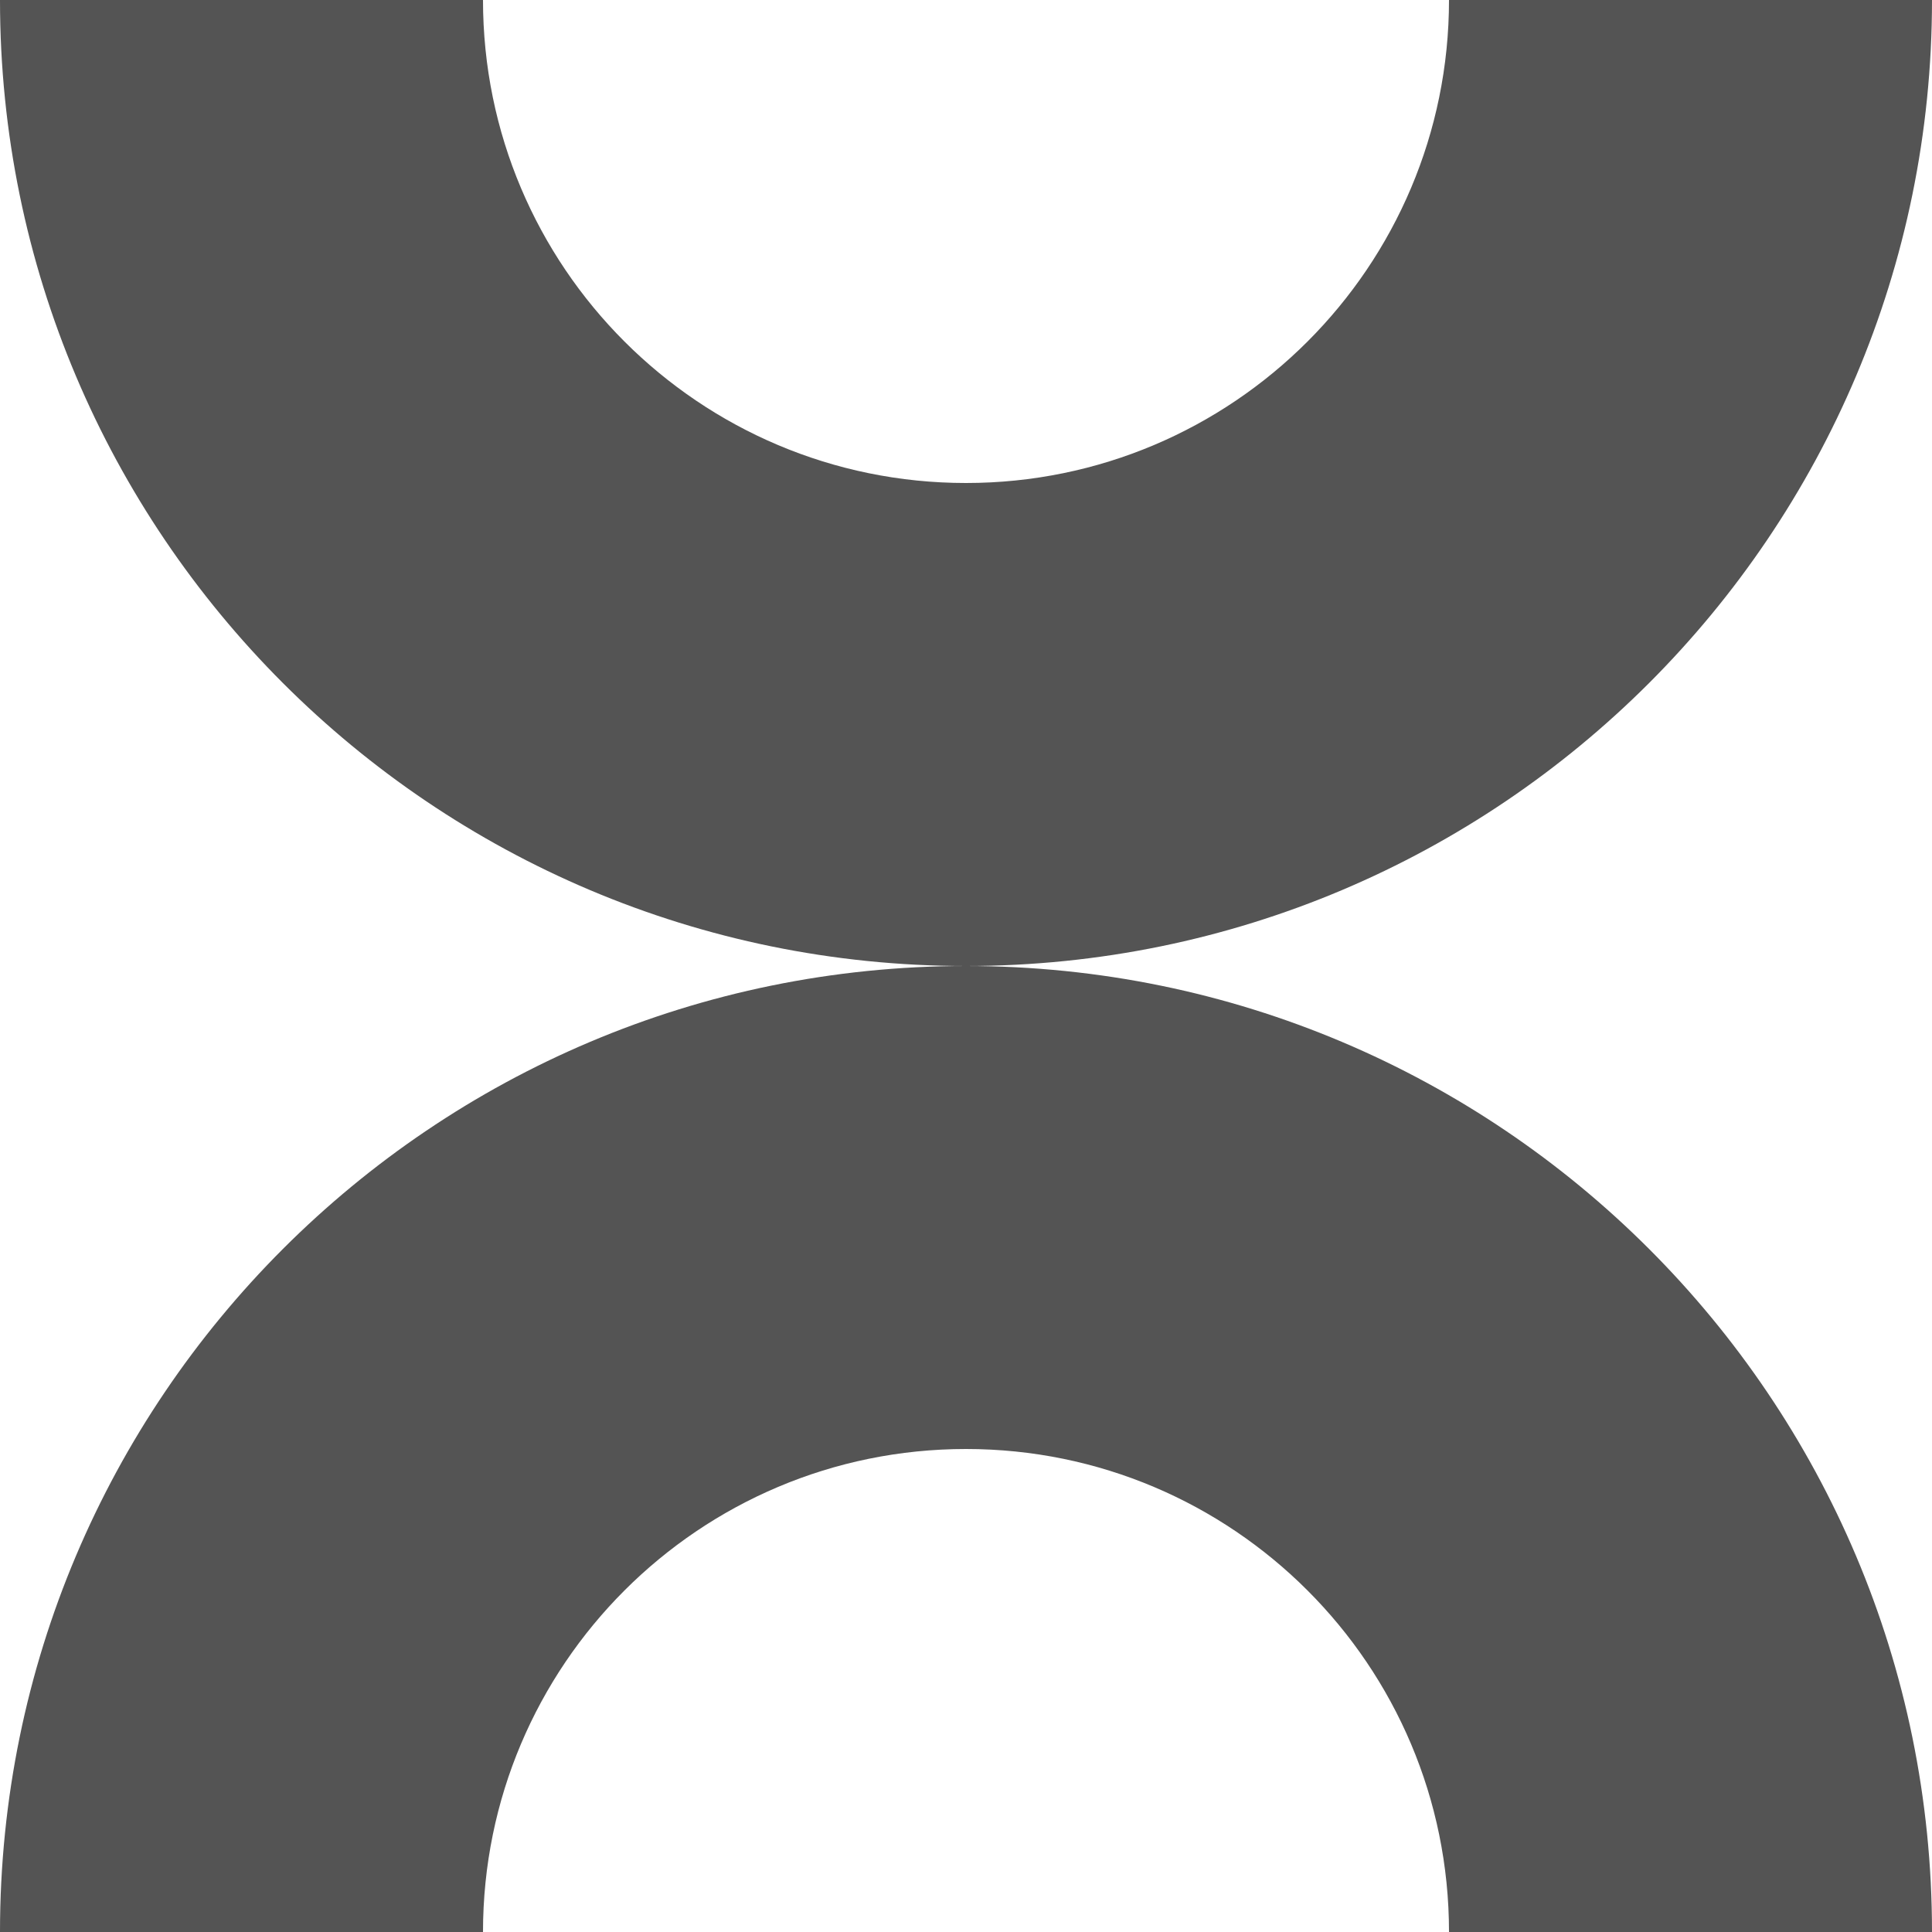
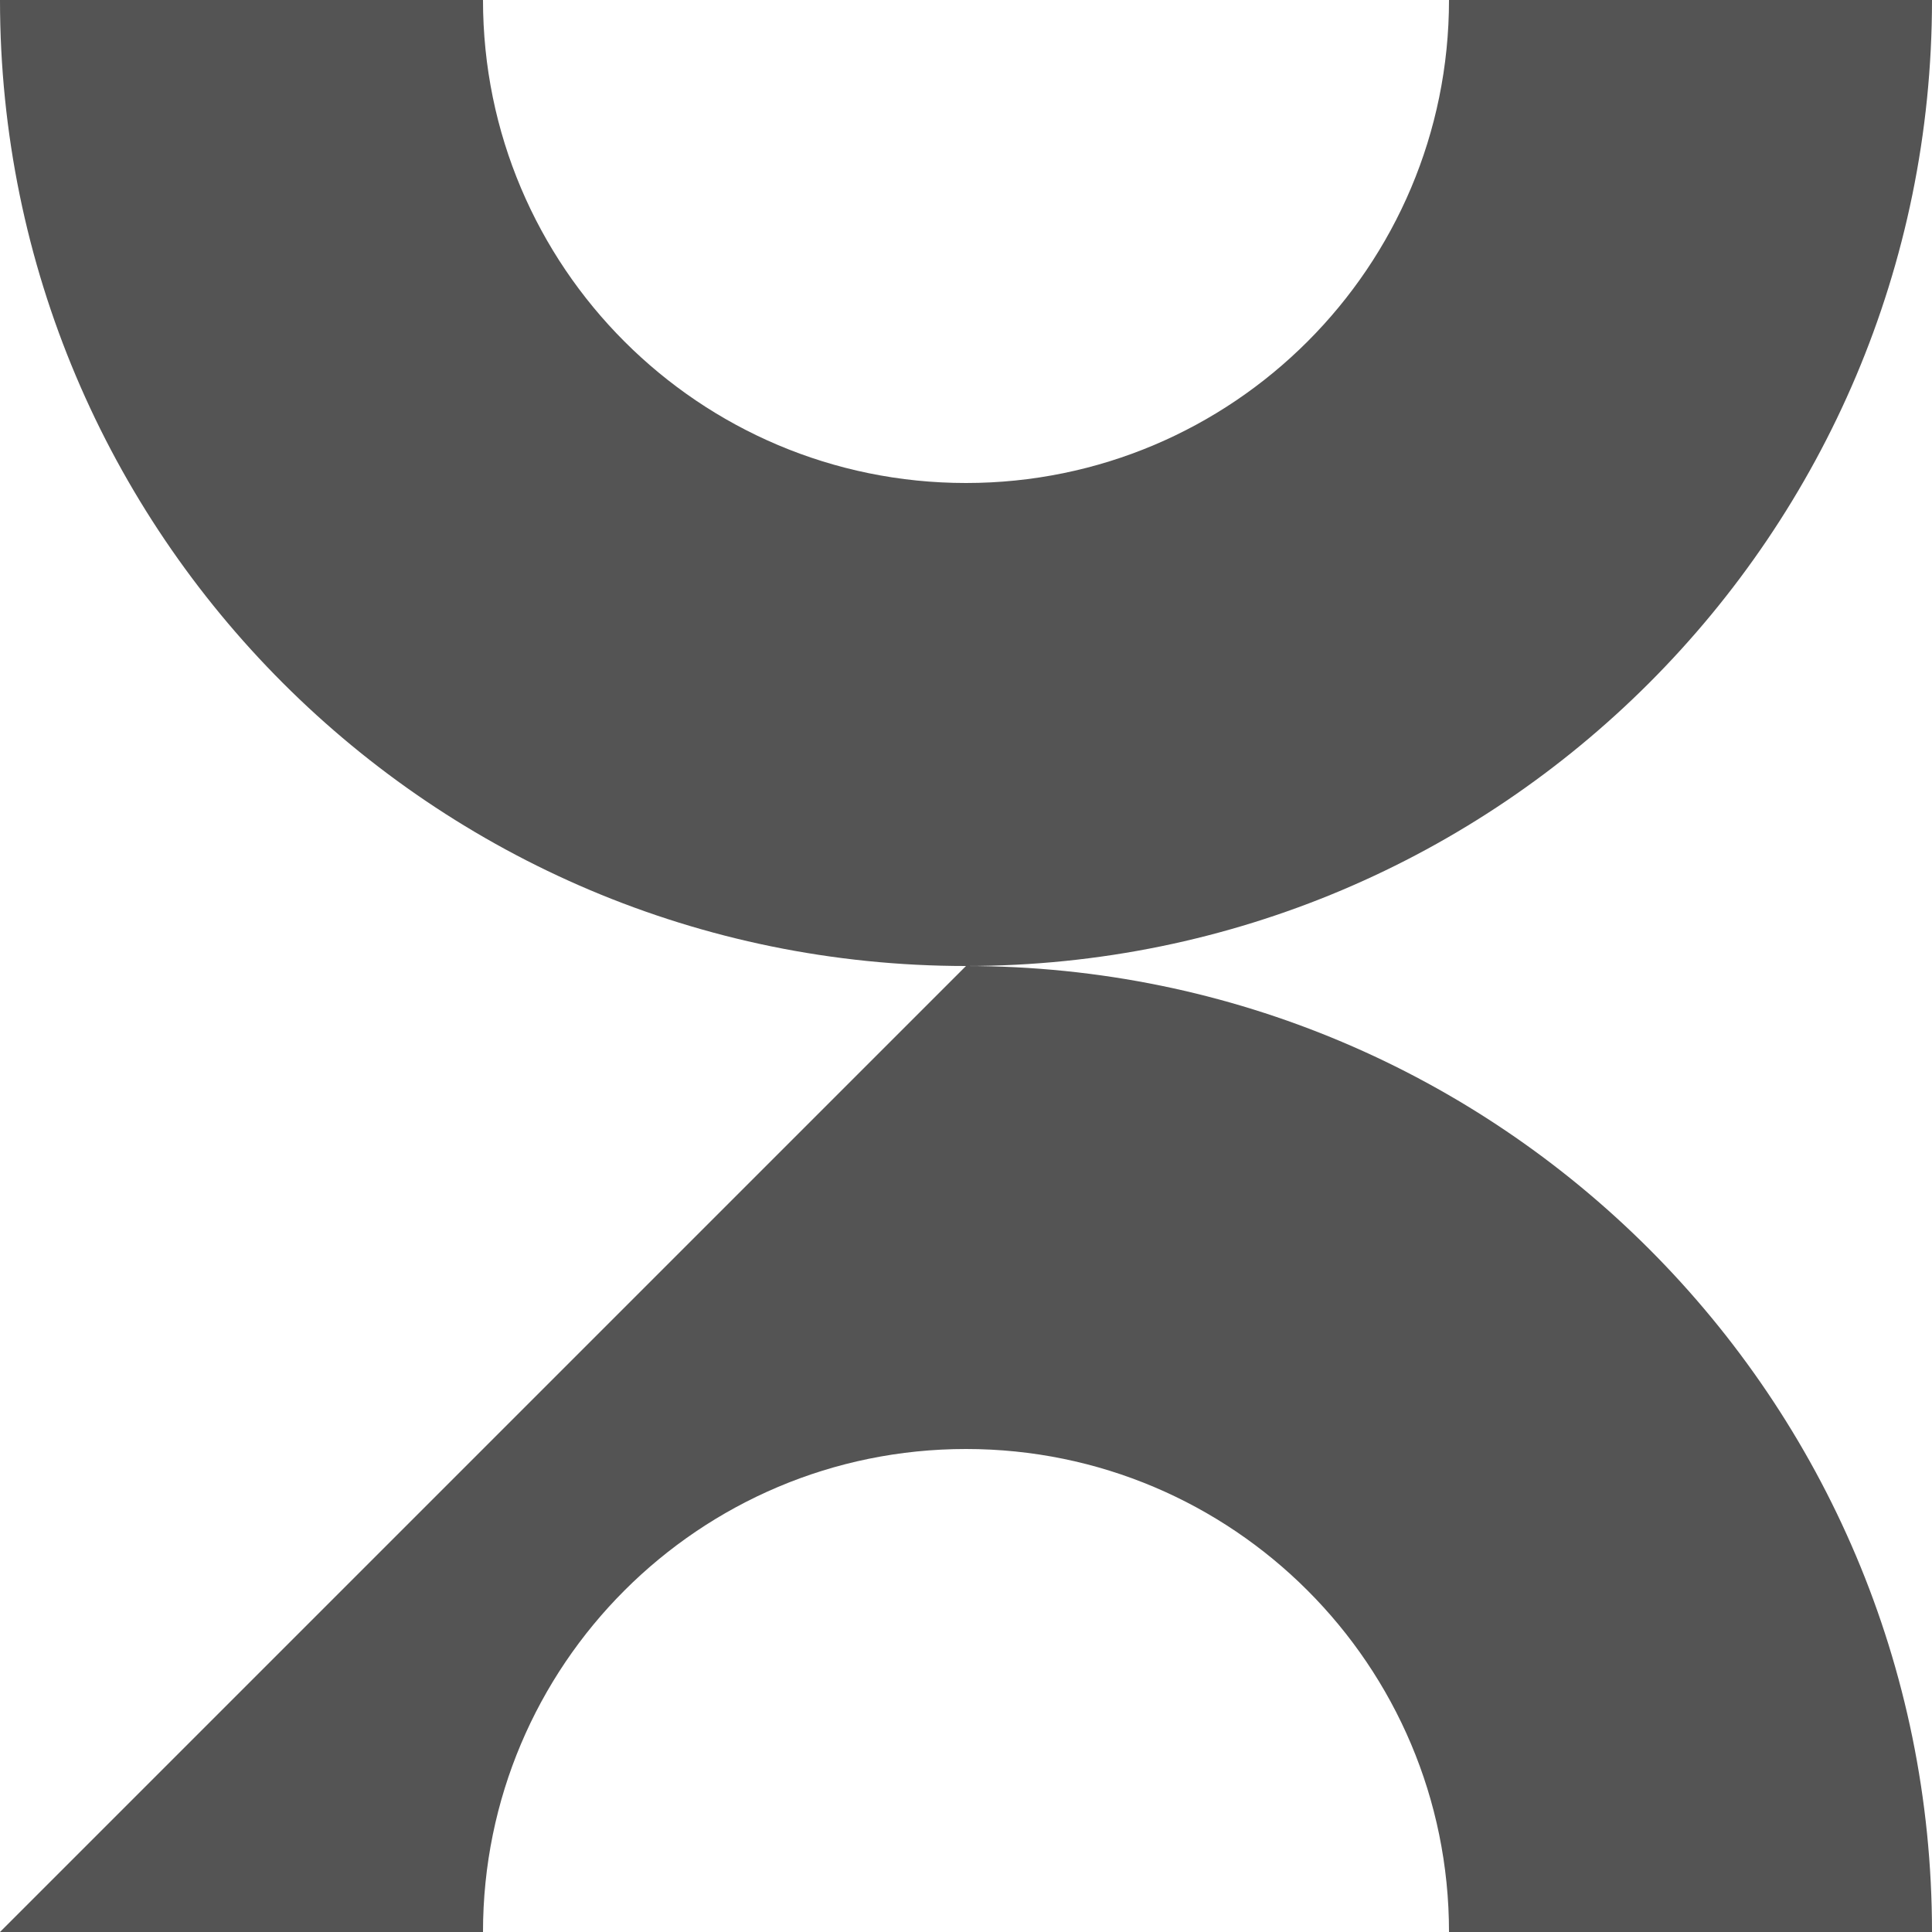
<svg xmlns="http://www.w3.org/2000/svg" width="256" height="256" fill="none">
-   <path d="M 128 128 C 198.692 128 256 185.308 256 256 L 192 256 C 192 220.654 163.346 192 128 192 C 92.654 192 64 220.654 64 256 L 0 256 C 0 185.308 57.308 128 128 128 Z M 256 0 C 256 70.692 198.692 128 128 128 C 57.308 128 0 70.692 0 0 L 64 0 C 64 35.346 92.654 64 128 64 C 163.346 64 192 35.346 192 0 Z" fill="rgb(84, 84, 84)" />
+   <path d="M 128 128 C 198.692 128 256 185.308 256 256 L 192 256 C 192 220.654 163.346 192 128 192 C 92.654 192 64 220.654 64 256 L 0 256 Z M 256 0 C 256 70.692 198.692 128 128 128 C 57.308 128 0 70.692 0 0 L 64 0 C 64 35.346 92.654 64 128 64 C 163.346 64 192 35.346 192 0 Z" fill="rgb(84, 84, 84)" />
</svg>